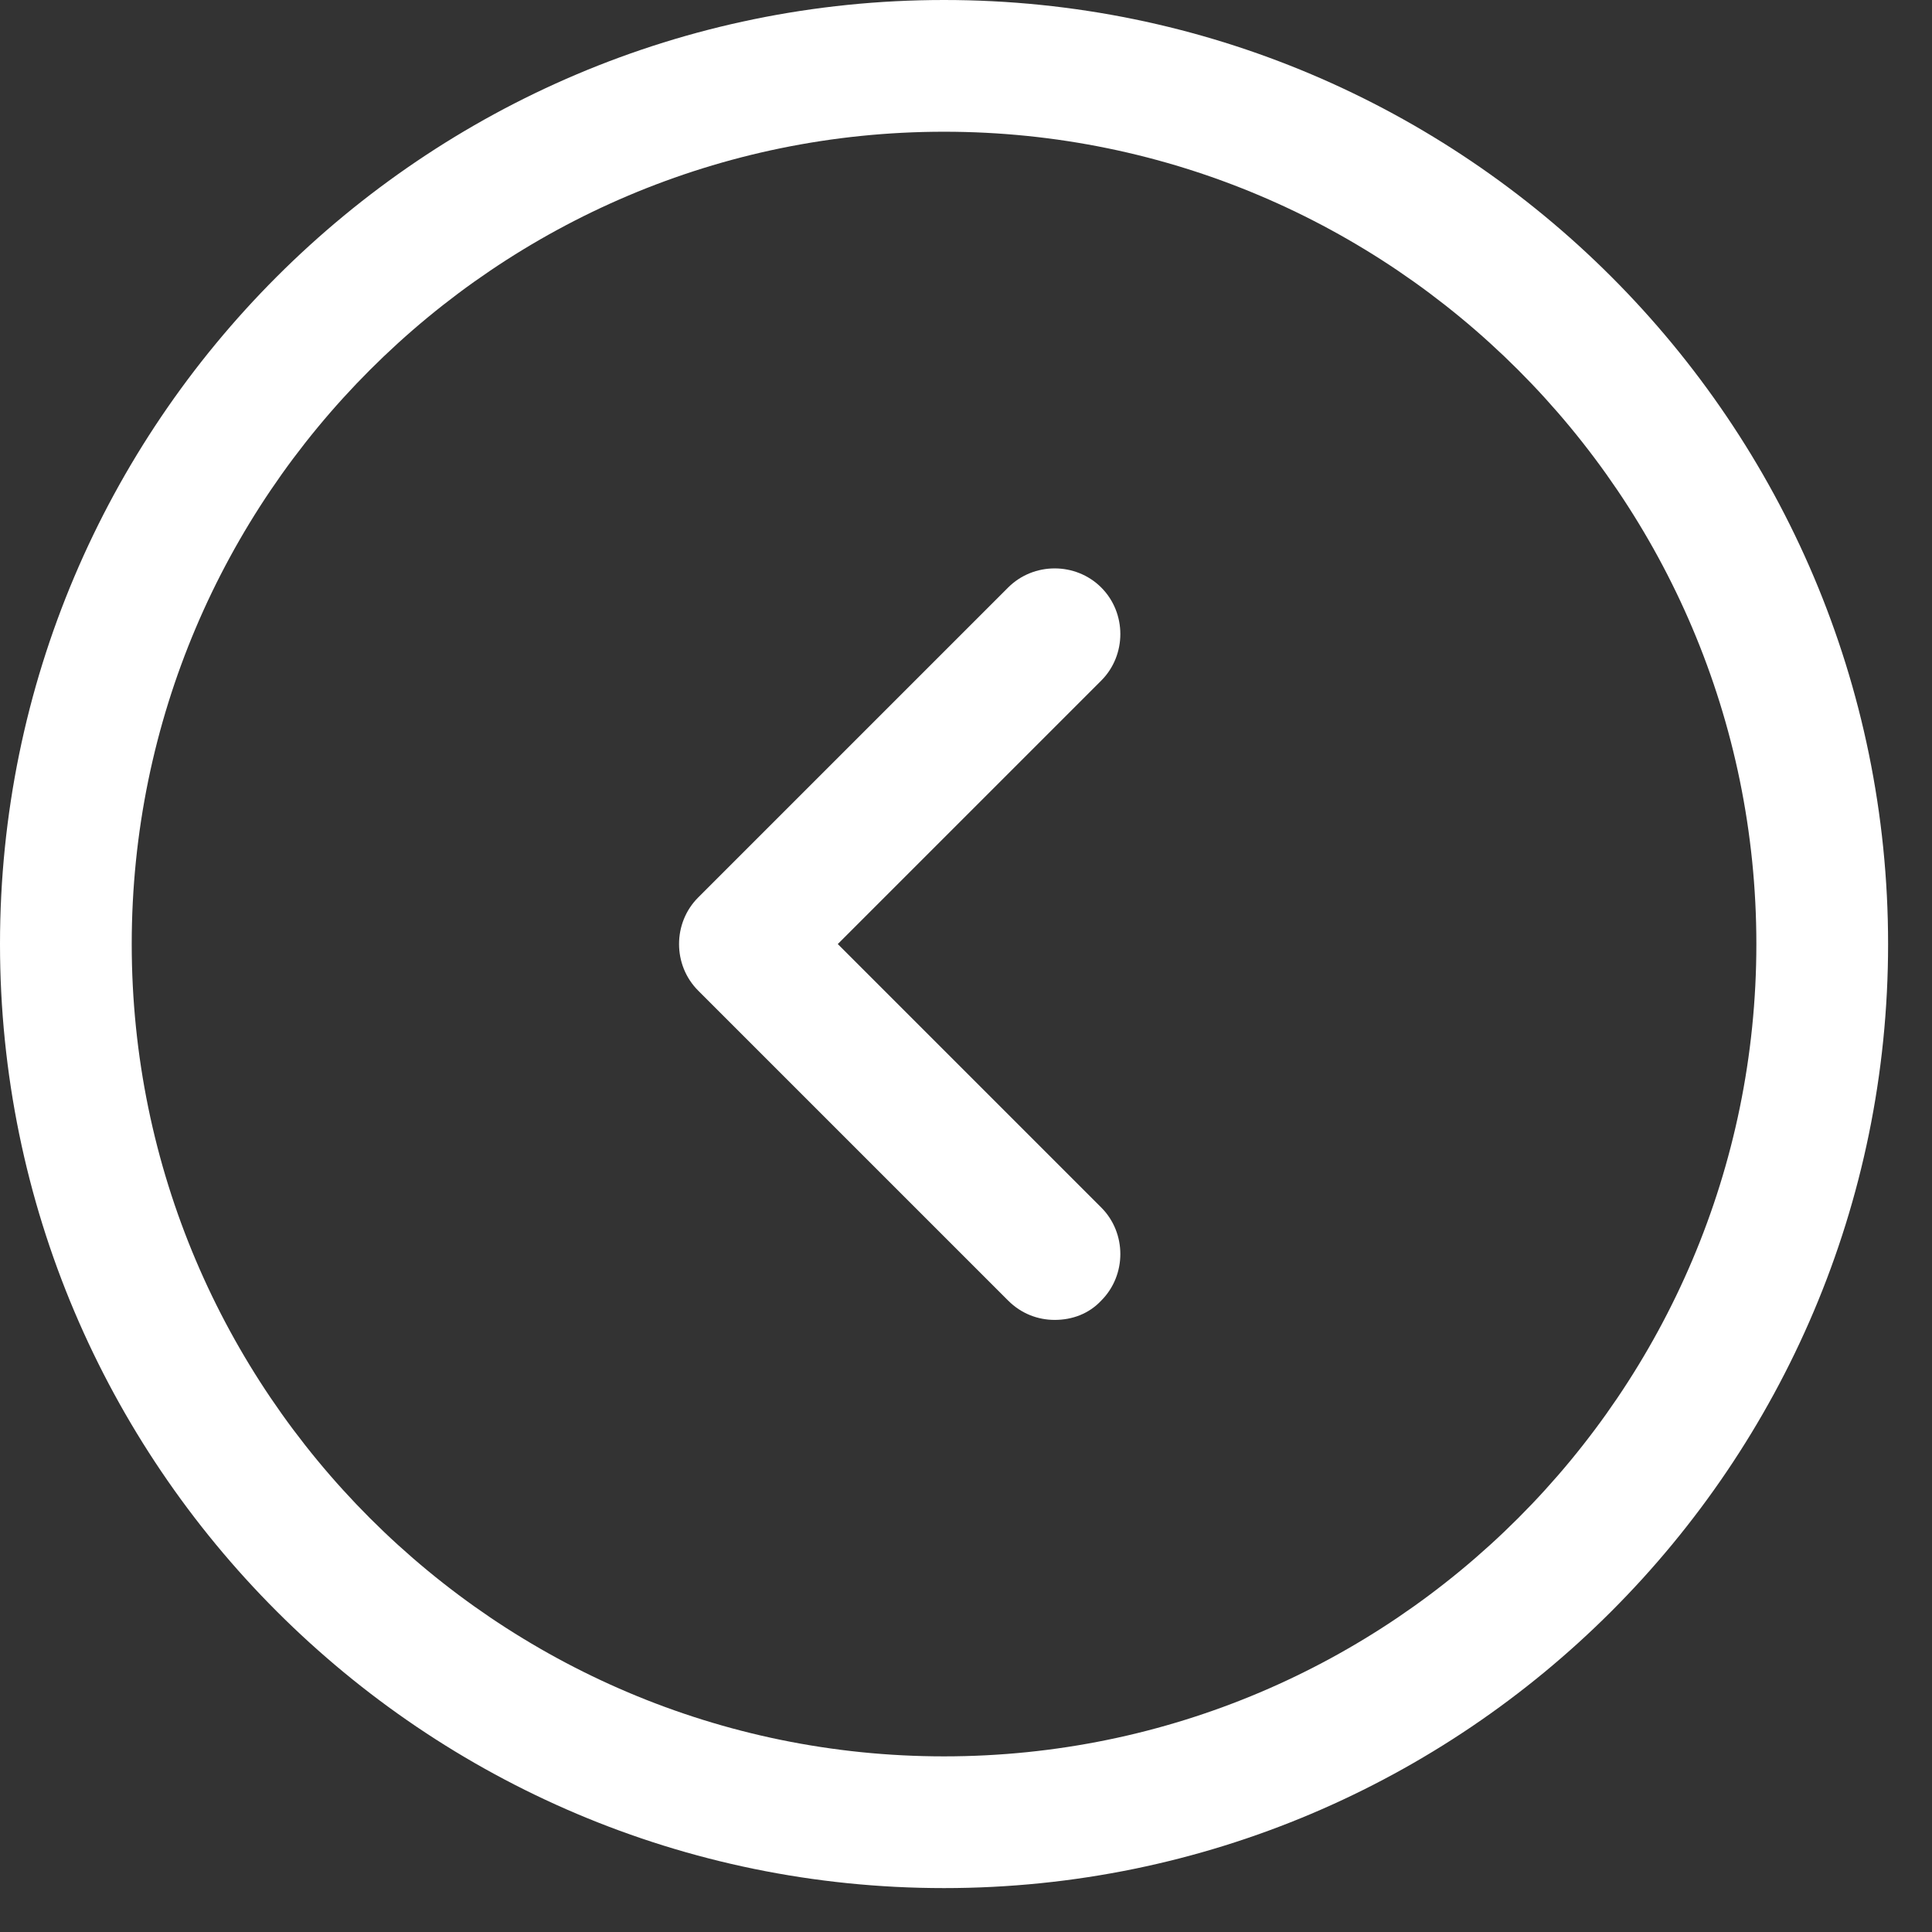
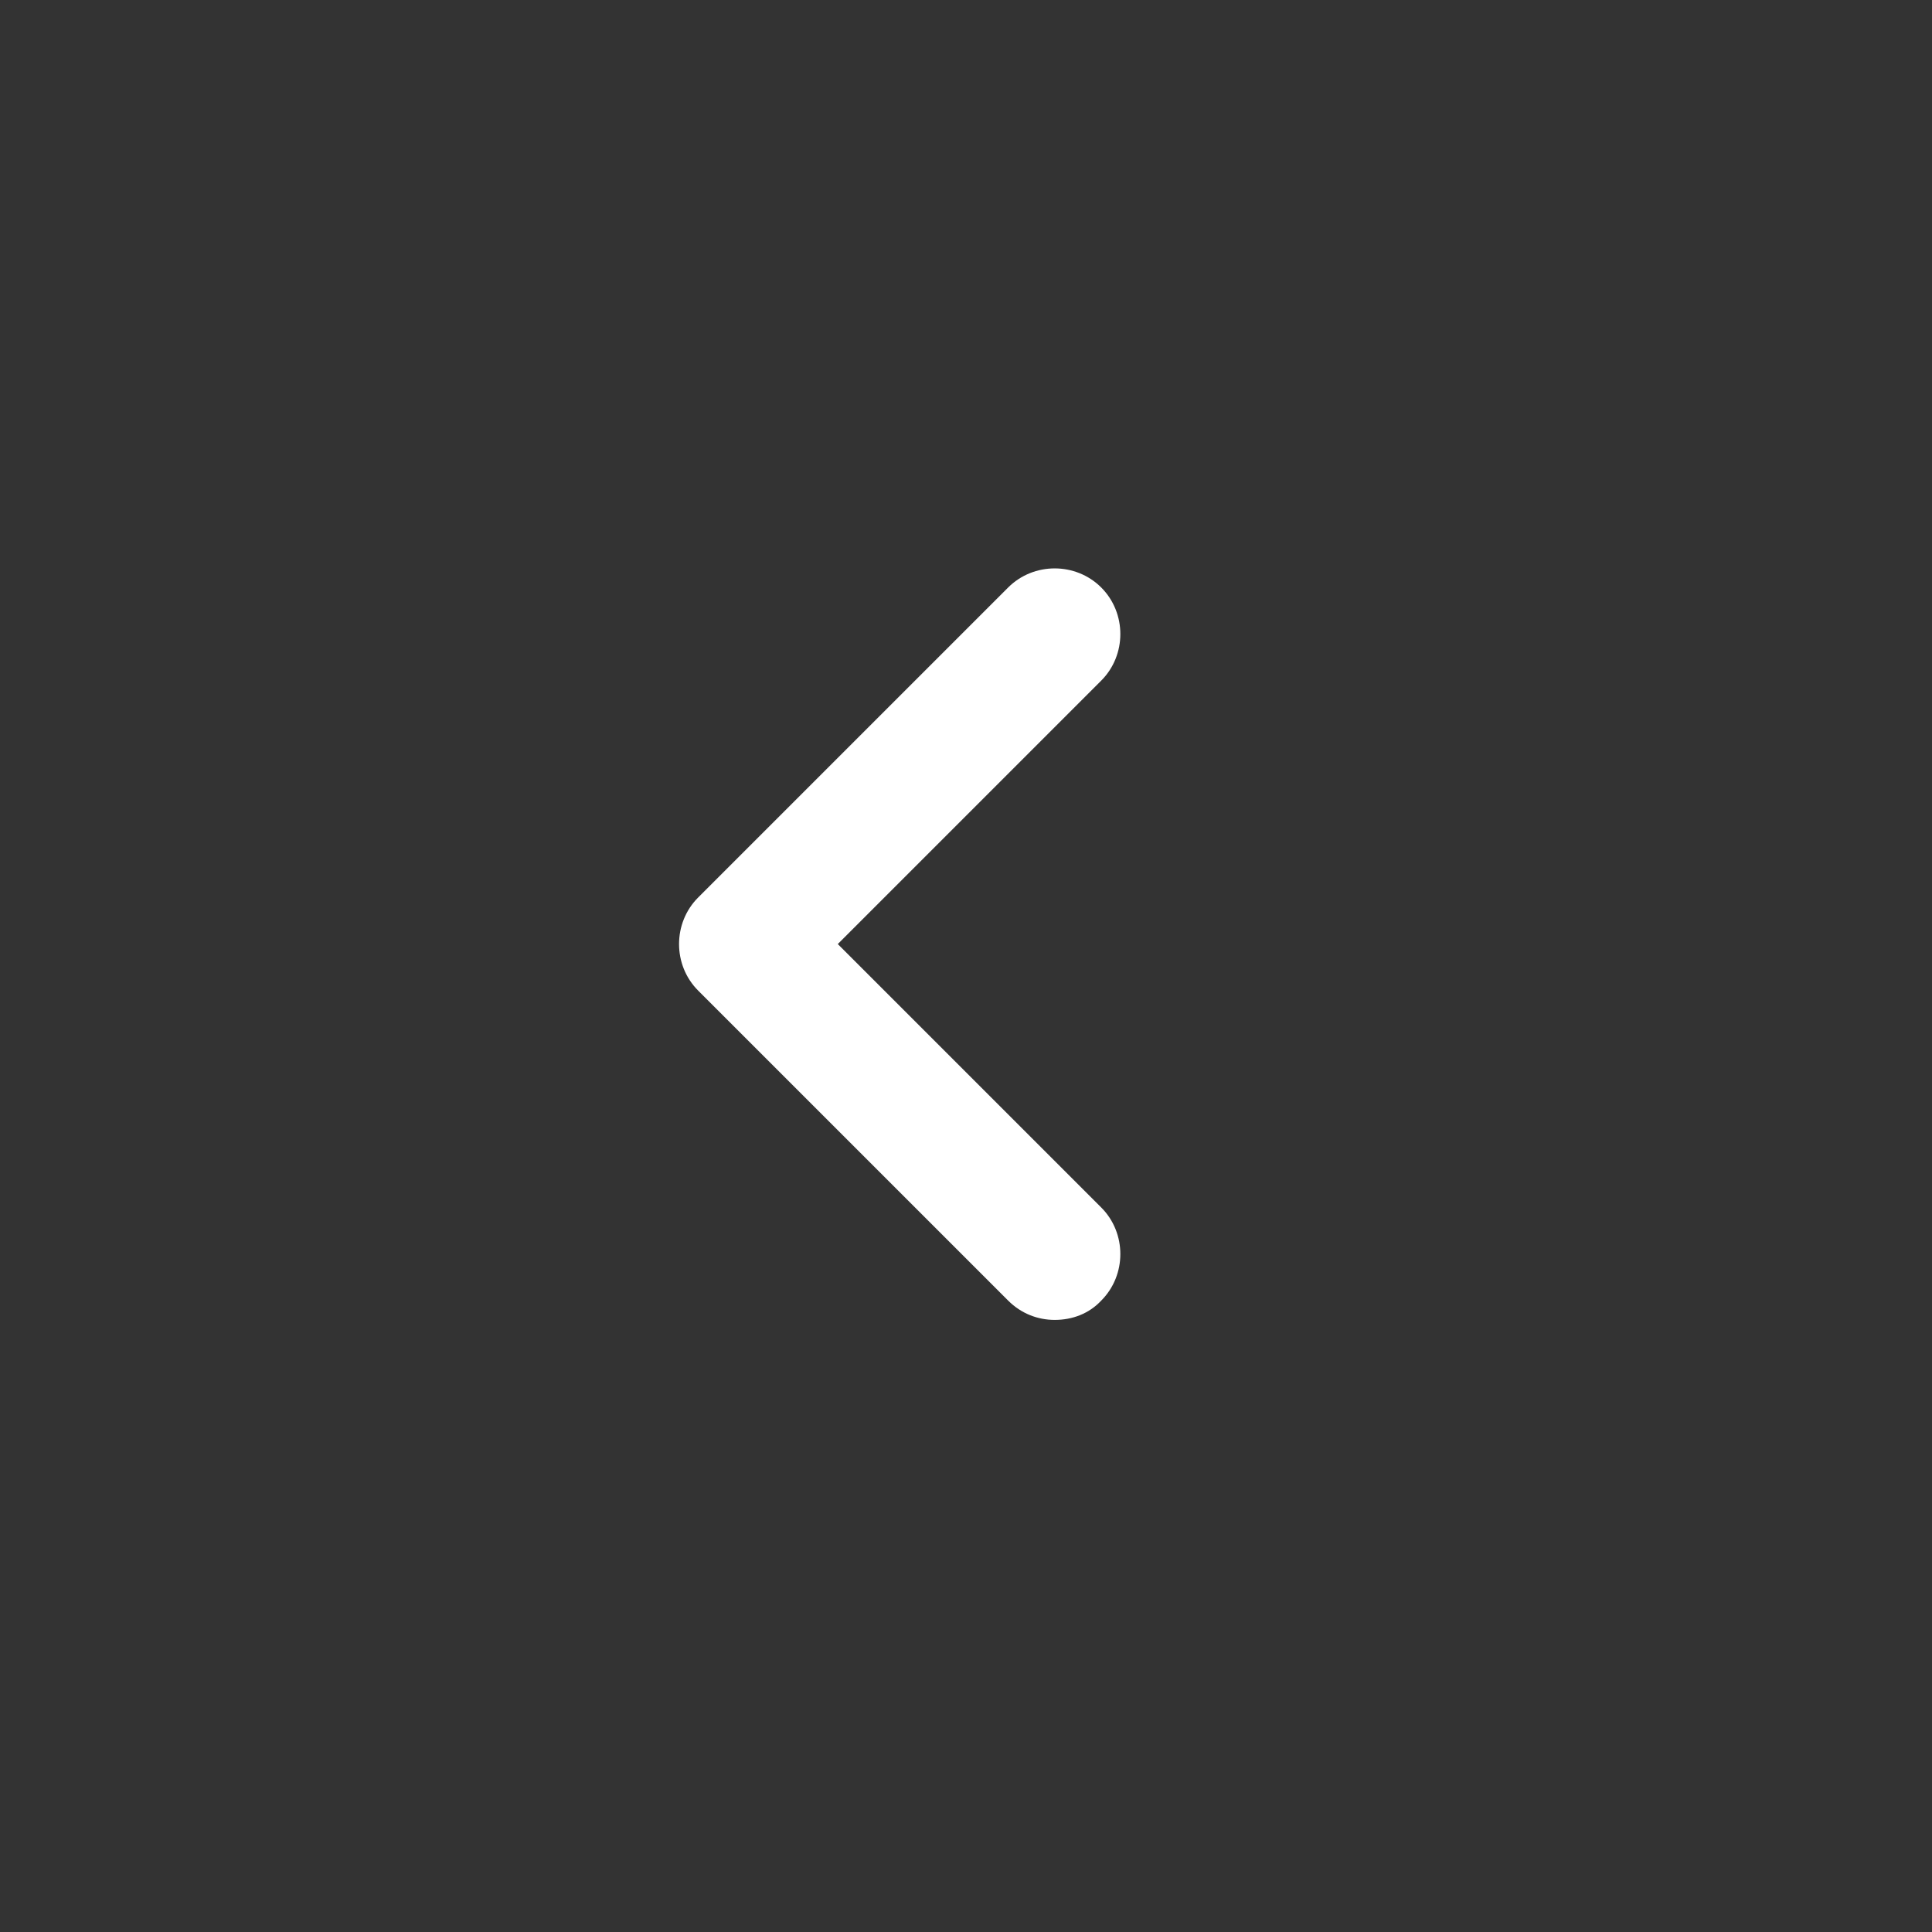
<svg xmlns="http://www.w3.org/2000/svg" width="22" height="22" viewBox="0 0 22 22" fill="none">
  <rect x="0" y="0" width="22" height="22" fill="#333333" stroke="none" />
-   <path d="M10.75 21.5C4.82 21.5 0 16.68 0 10.75C0 4.82 4.82 0 10.75 0C16.68 0 21.5 4.82 21.5 10.75C21.5 16.68 16.68 21.5 10.75 21.5ZM10.75 1.5C5.65 1.5 1.5 5.65 1.5 10.75C1.5 15.85 5.65 20 10.75 20C15.85 20 20 15.85 20 10.75C20 5.65 15.85 1.5 10.75 1.5Z" fill="white" />
-   <path d="M12.01 15.03C11.82 15.03 11.63 14.96 11.48 14.81L7.95 11.28C7.66 10.99 7.66 10.51 7.95 10.22L11.48 6.69C11.77 6.4 12.25 6.4 12.54 6.69C12.83 6.98 12.83 7.46 12.54 7.75L9.54 10.75L12.54 13.75C12.83 14.04 12.83 14.52 12.54 14.81C12.4 14.96 12.21 15.03 12.01 15.03Z" fill="white" />
+   <path d="M12.01 15.03C11.82 15.03 11.63 14.96 11.48 14.81L7.95 11.28C7.66 10.99 7.66 10.51 7.95 10.22L11.48 6.69C11.77 6.4 12.25 6.4 12.54 6.69C12.83 6.98 12.83 7.46 12.54 7.75L9.54 10.75L12.54 13.75C12.83 14.04 12.83 14.52 12.54 14.81C12.4 14.96 12.21 15.03 12.01 15.03" fill="white" />
</svg>